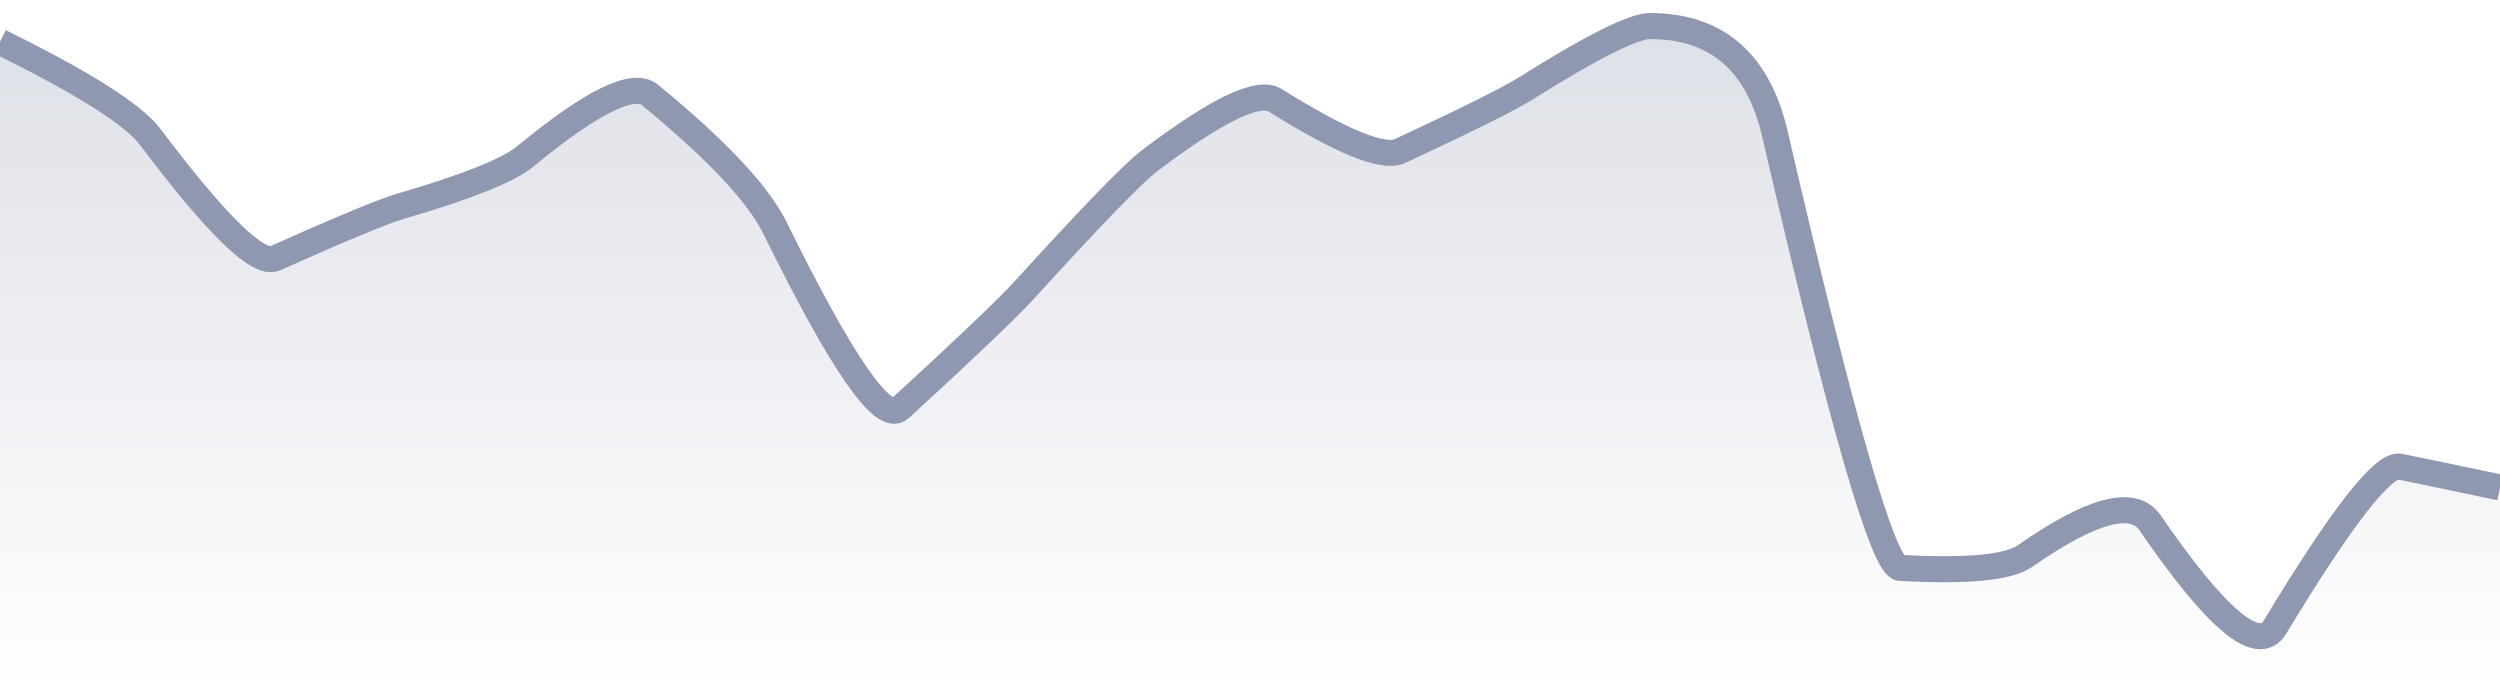
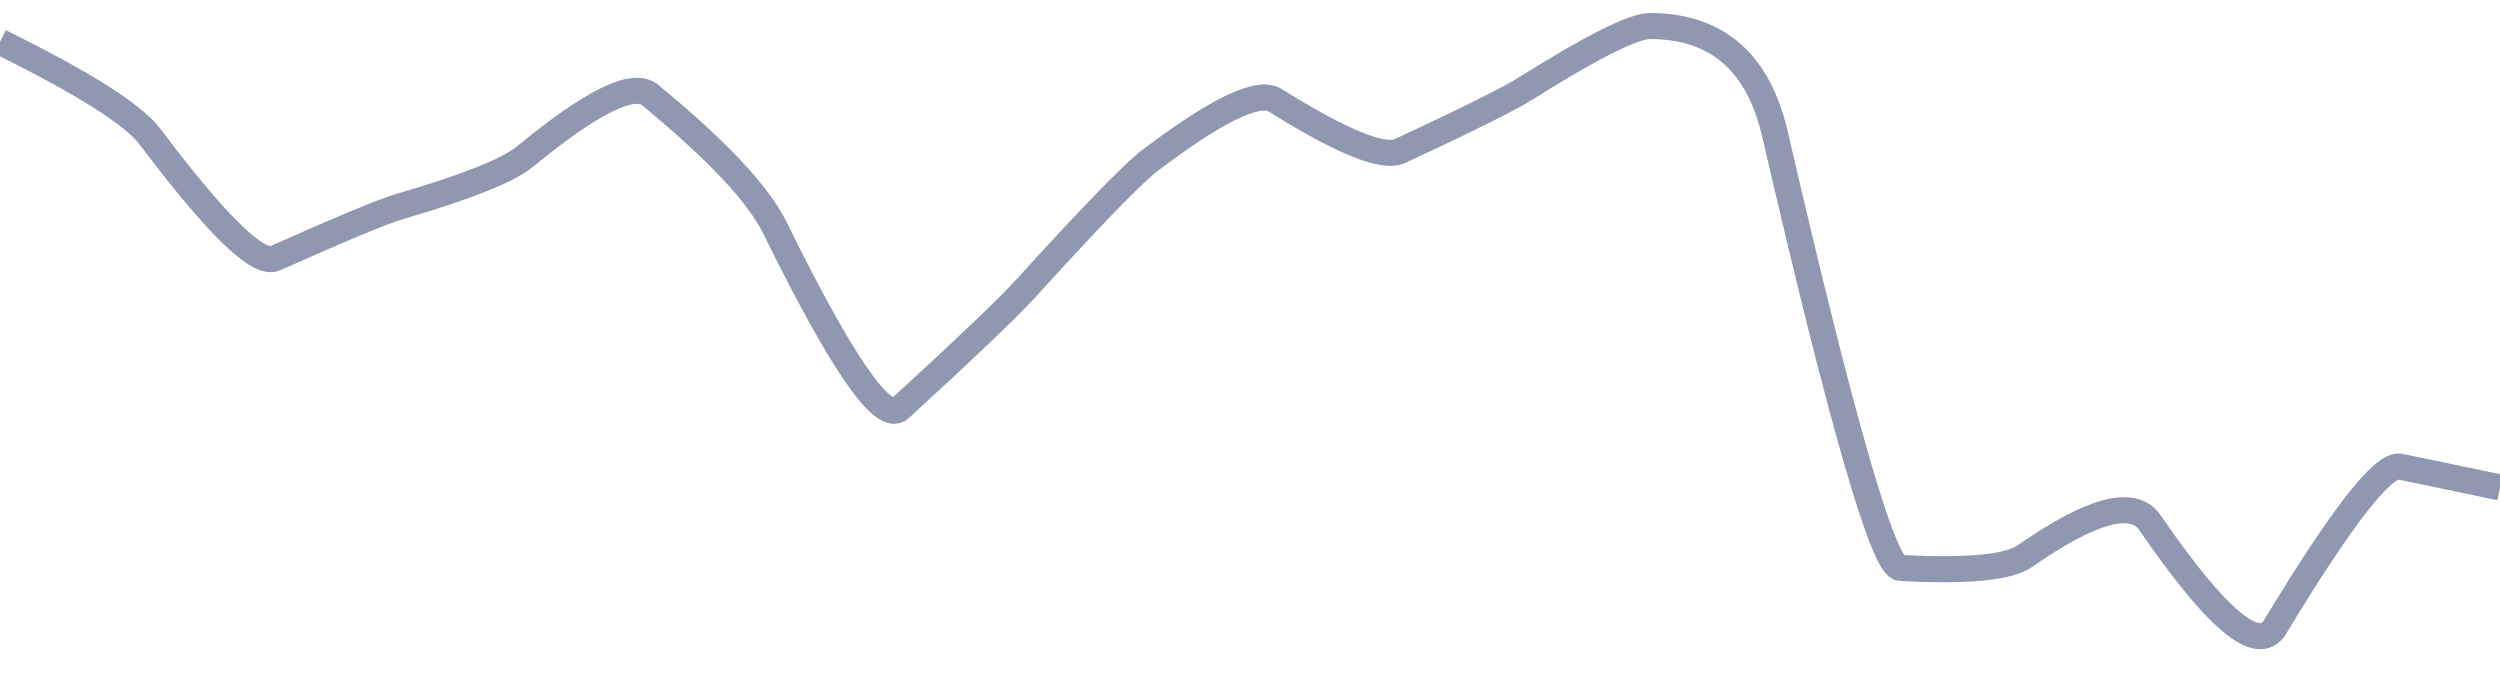
<svg xmlns="http://www.w3.org/2000/svg" viewBox="0 0 144 40" width="144" height="40">
  <defs>
    <linearGradient id="gradient" x1="0" y1="0" x2="0" y2="1">
      <stop offset="0%" stop-color="#8F98B0" stop-opacity="0.3" />
      <stop offset="100%" stop-color="#8F98B0" stop-opacity="0" />
    </linearGradient>
  </defs>
-   <path d="M 0,2.41 Q 7.2,5.96 8.64,7.87 Q 14.4,15.52 15.84,14.88 Q 21.6,12.31 23.04,11.89 Q 28.8,10.21 30.24,9.02 Q 36,4.28 37.44,5.47 Q 43.2,10.2 44.64,13.13 Q 50.4,24.85 51.84,23.53 Q 57.6,18.25 59.04,16.66 Q 64.8,10.33 66.24,9.24 Q 72,4.88 73.44,5.77 Q 79.2,9.37 80.64,8.7 Q 86.4,6.02 87.84,5.12 Q 93.6,1.5 95.04,1.5 Q 100.8,1.5 102.24,7.73 Q 108,32.63 109.44,32.71 Q 115.2,33.03 116.64,32.03 Q 122.4,28.01 123.84,30.11 Q 129.6,38.5 131.04,36.12 Q 136.8,26.59 138.24,26.88 T 144,28.08 L 144,40 L 0,40 Z" fill="url(#gradient)" />
  <path d="M 0,2.41 Q 7.2,5.96 8.64,7.87 Q 14.4,15.52 15.84,14.88 Q 21.6,12.31 23.04,11.89 Q 28.8,10.21 30.24,9.02 Q 36,4.28 37.44,5.47 Q 43.2,10.2 44.64,13.13 Q 50.4,24.85 51.84,23.53 Q 57.6,18.25 59.04,16.66 Q 64.8,10.33 66.24,9.24 Q 72,4.88 73.44,5.77 Q 79.2,9.37 80.64,8.7 Q 86.4,6.02 87.84,5.12 Q 93.6,1.5 95.04,1.5 Q 100.8,1.5 102.24,7.73 Q 108,32.63 109.44,32.71 Q 115.2,33.03 116.64,32.03 Q 122.4,28.01 123.84,30.11 Q 129.6,38.5 131.04,36.12 Q 136.8,26.59 138.24,26.88 T 144,28.08" fill="none" stroke="#8F98B0" stroke-width="1.5" />
</svg>